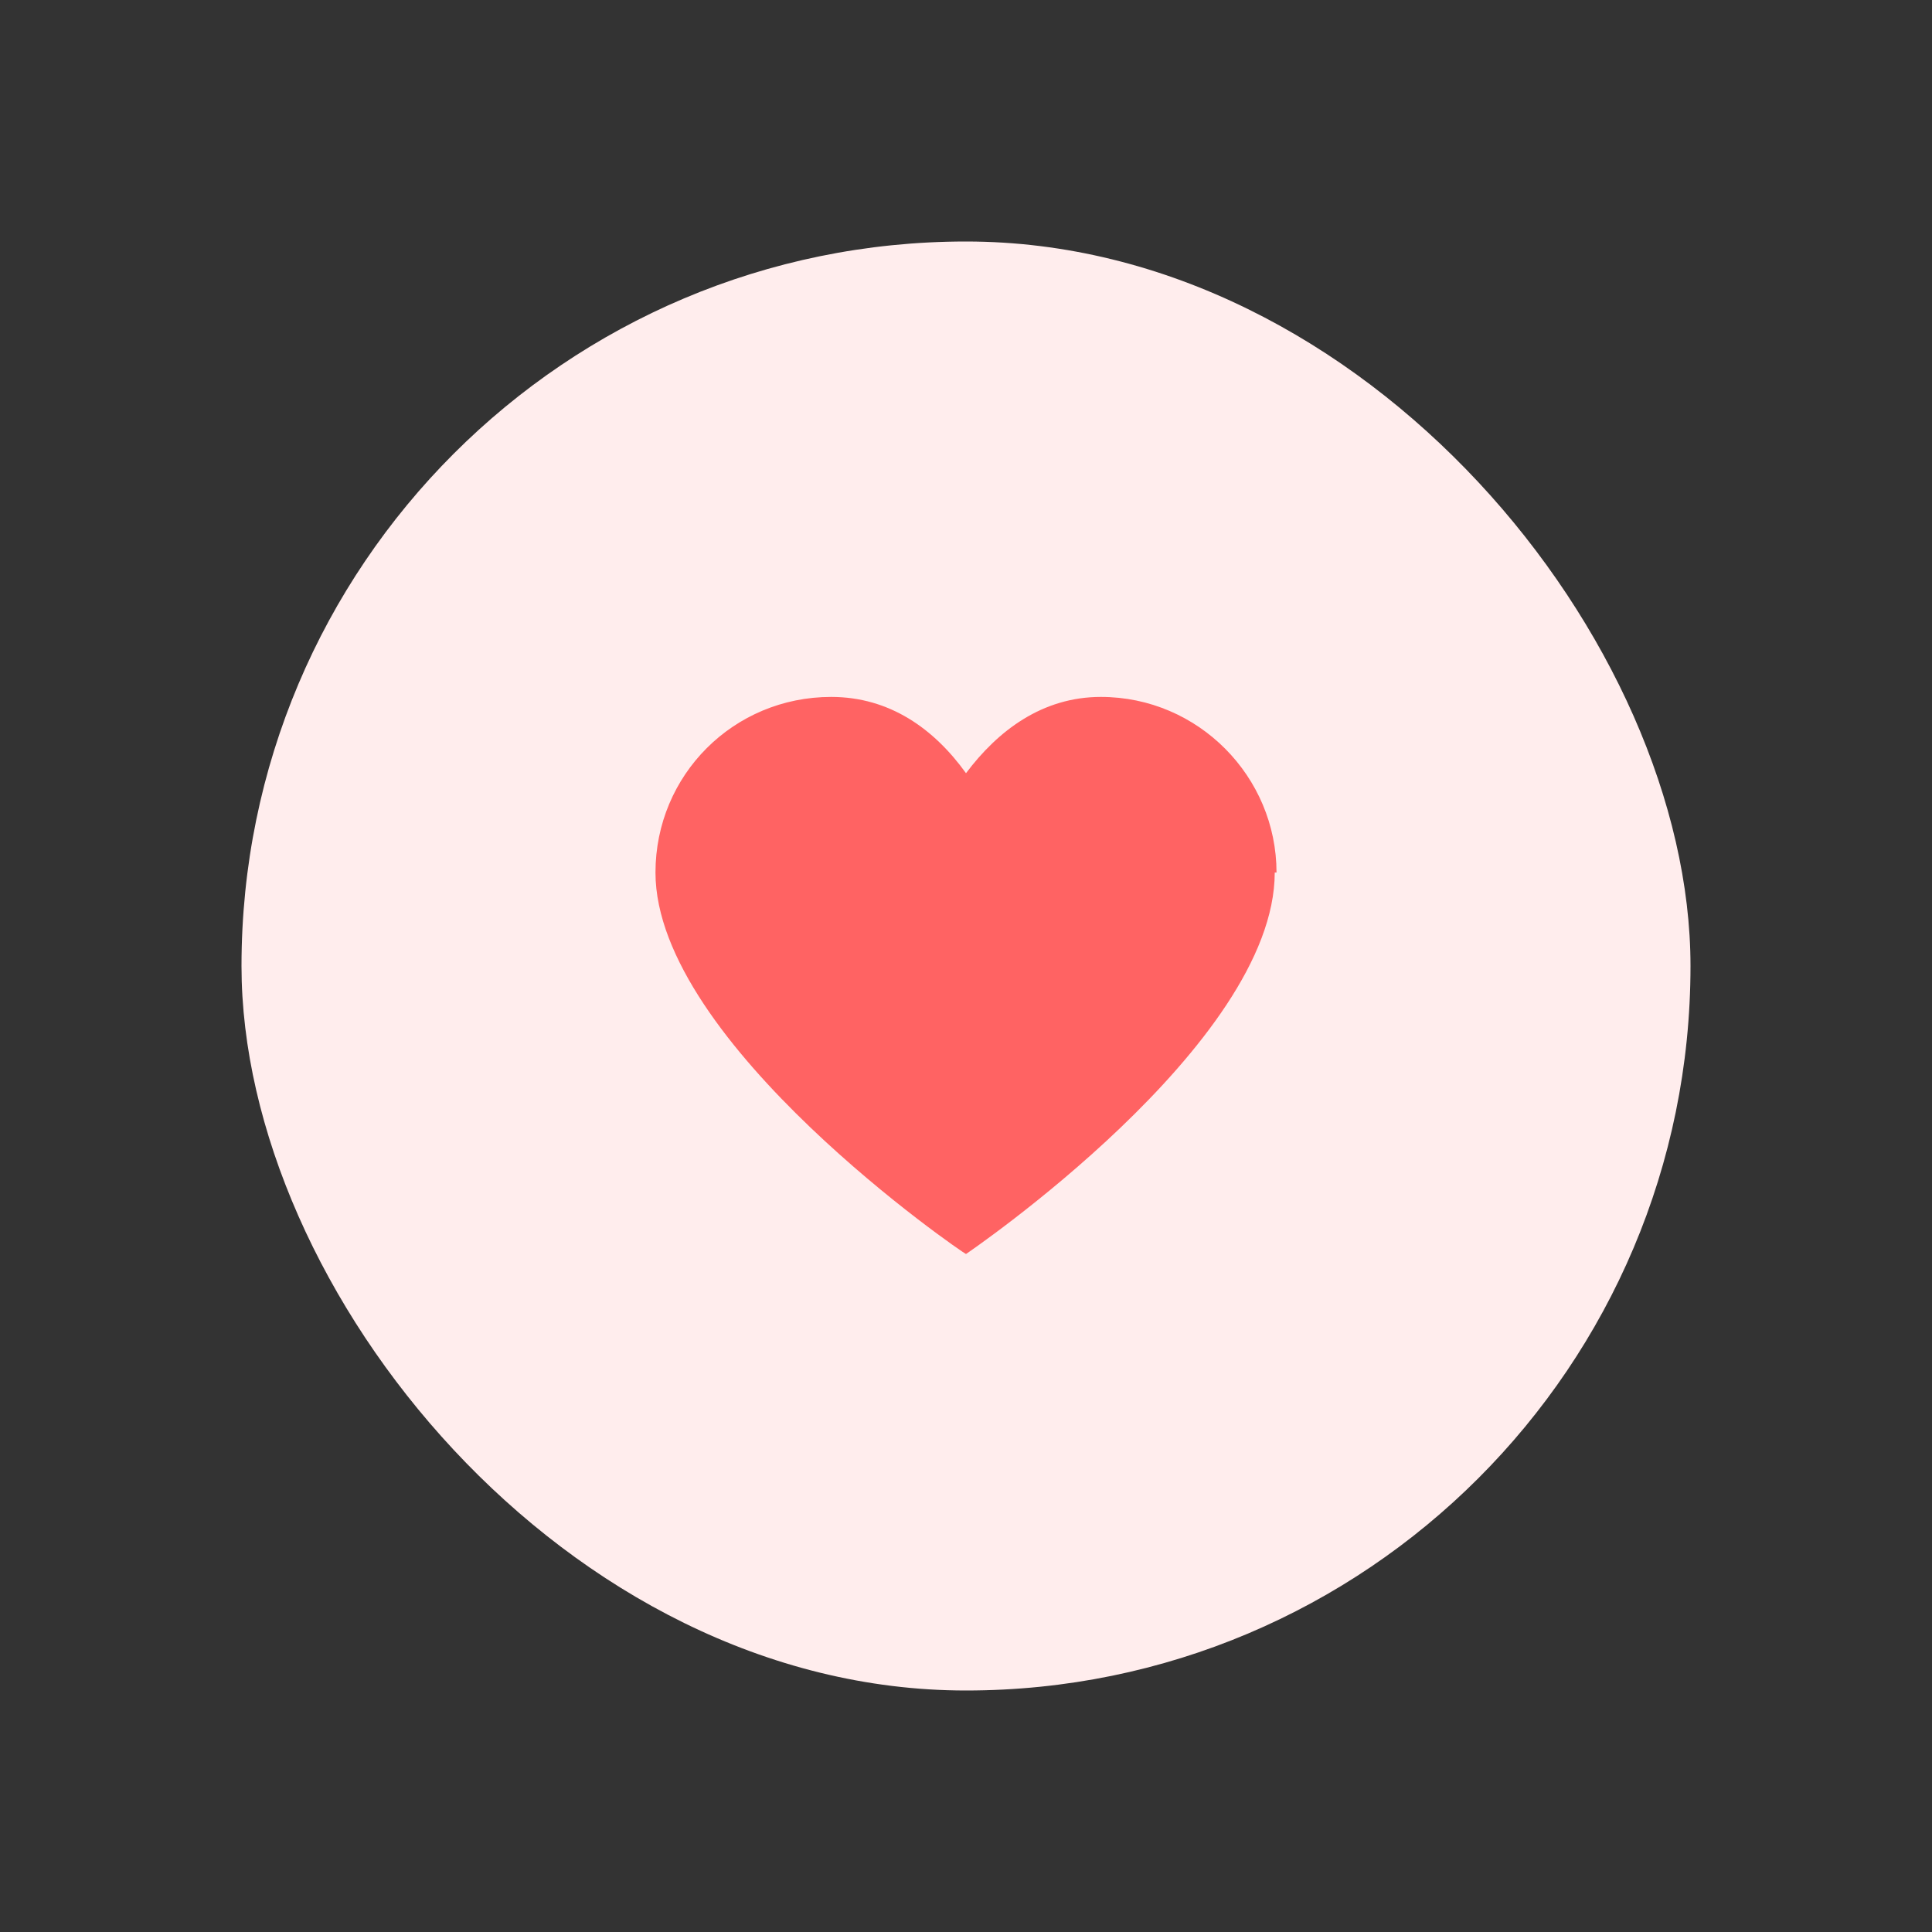
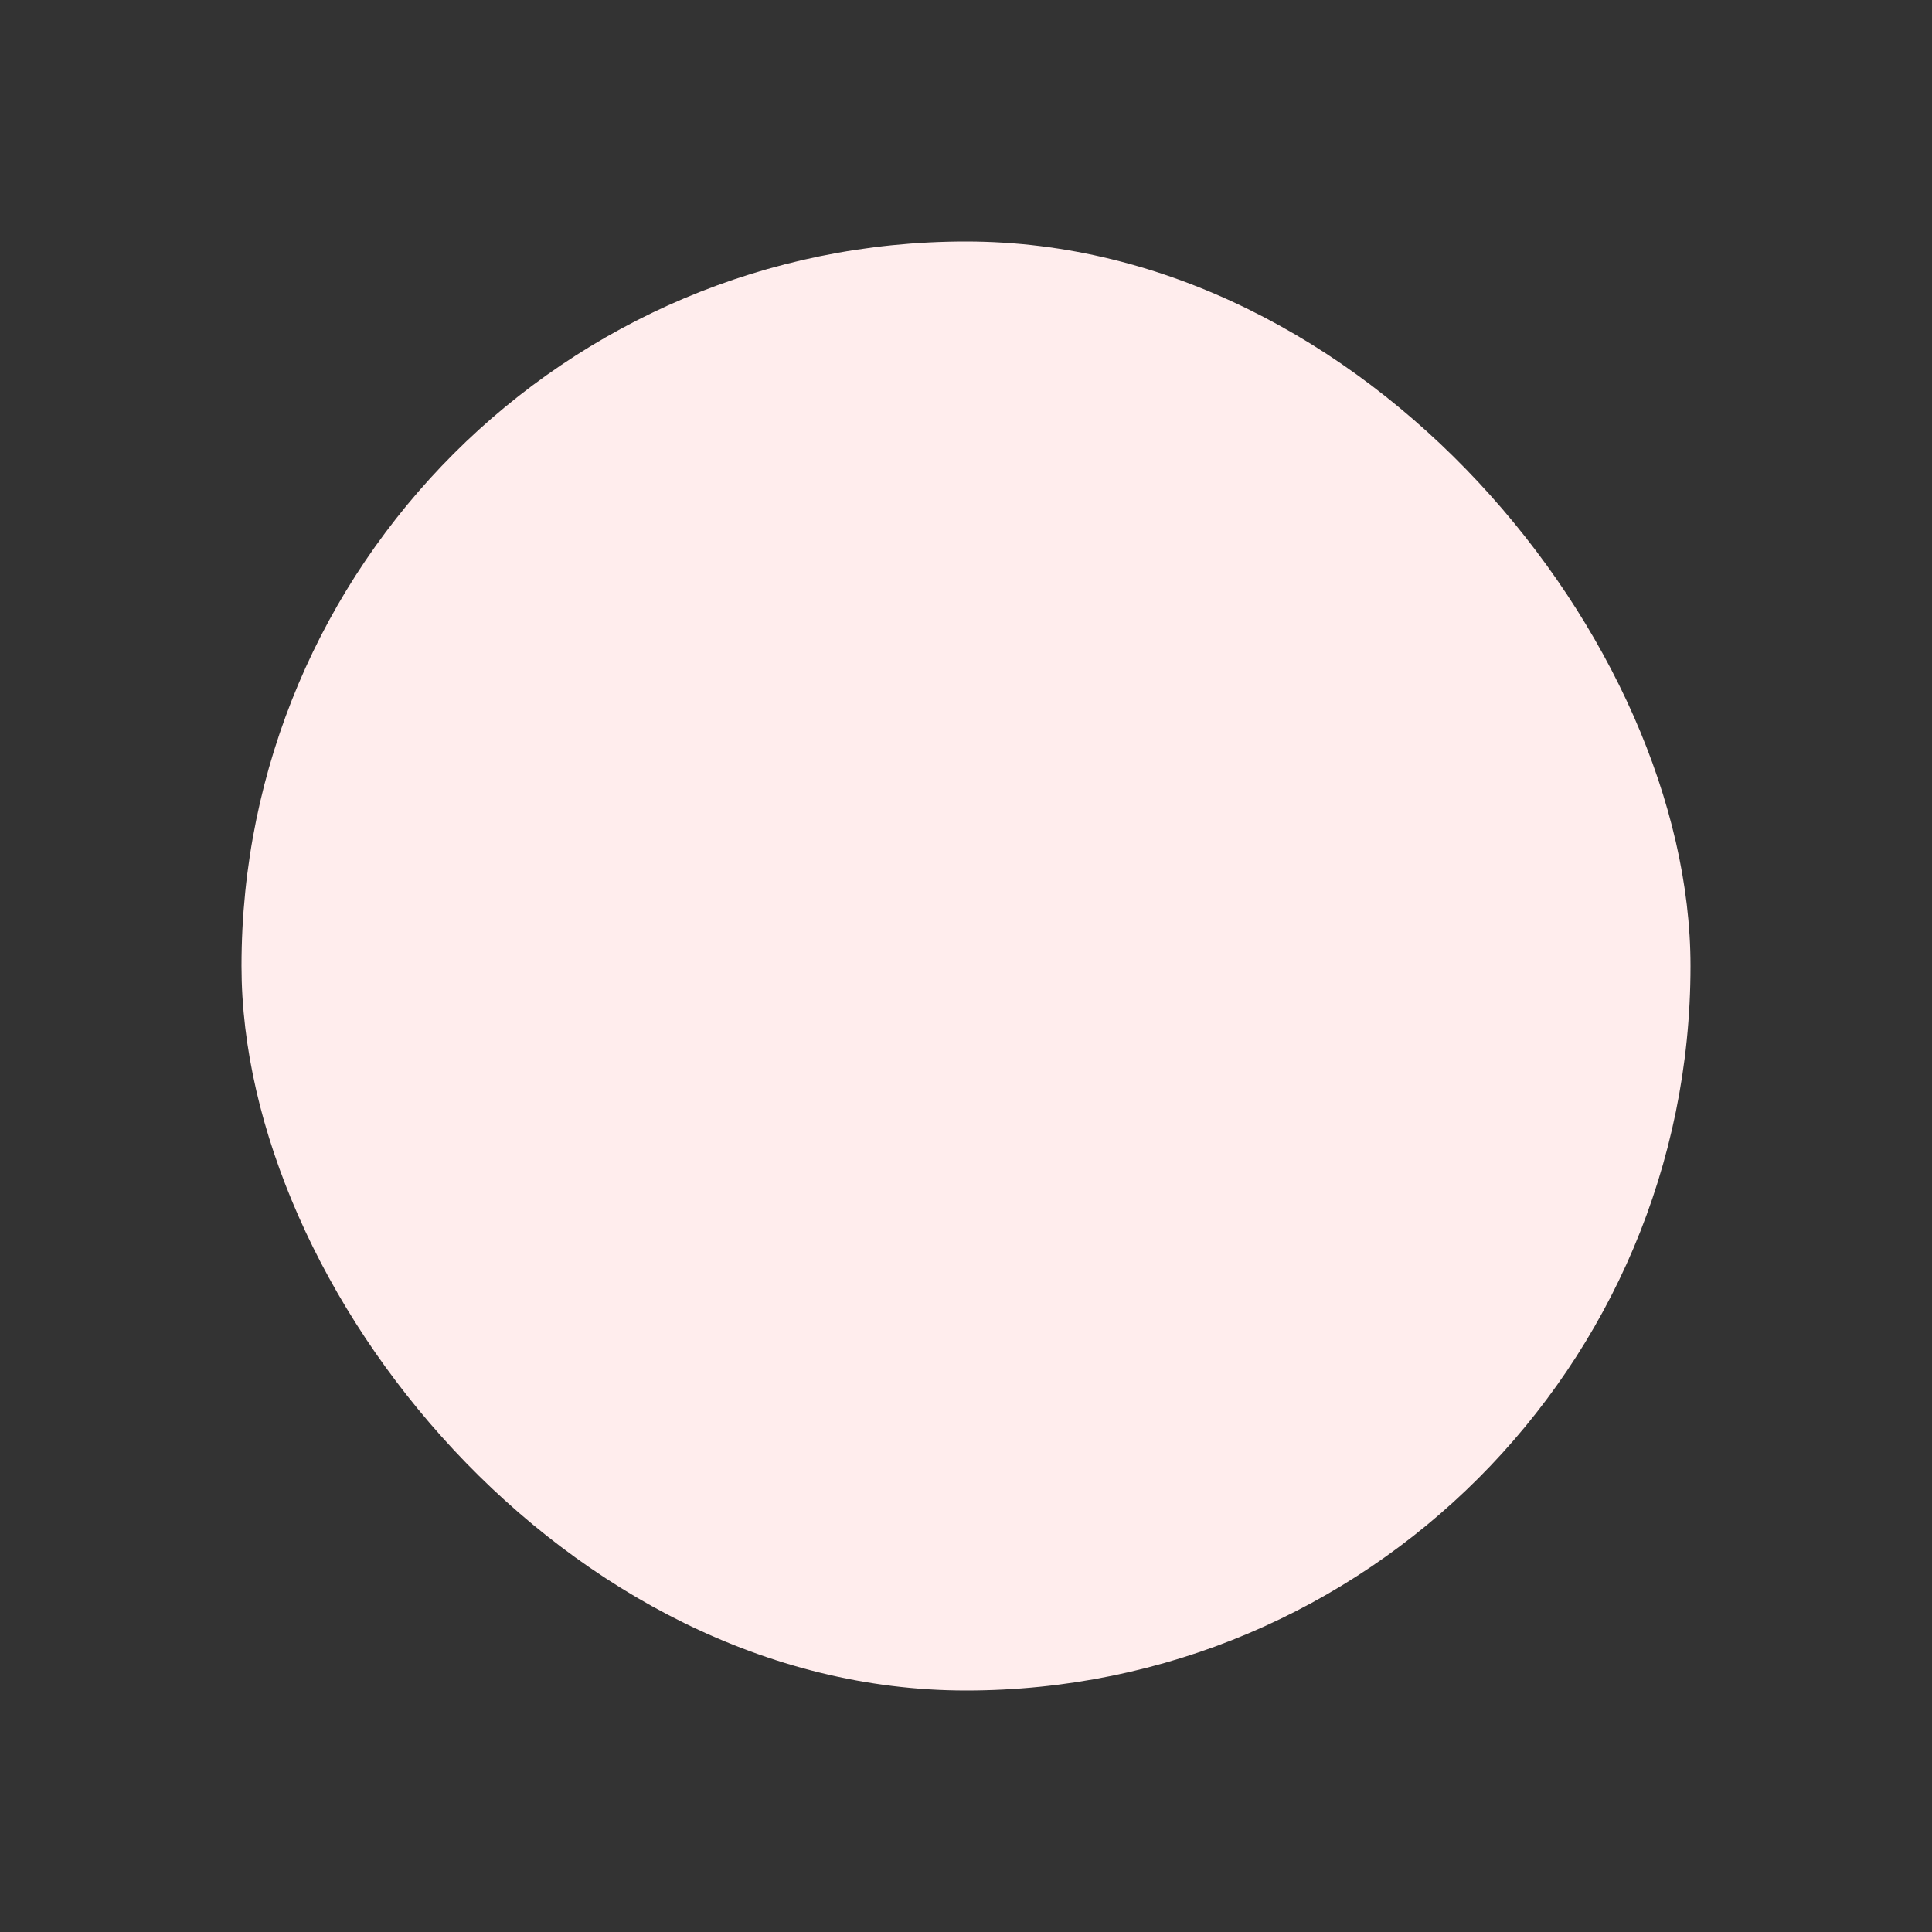
<svg xmlns="http://www.w3.org/2000/svg" width="40" height="40" viewBox="0 0 40 40" fill="none">
  <rect x="0" y="0" width="40" height="40" fill="#333333" stroke="none" />
  <rect x="5" y="5" width="30" height="30" rx="15" fill="#FFEDED" />
-   <path d="M26.429 18.065C26.429 16.082 24.812 14.429 22.792 14.429C21.58 14.429 20.661 15.127 20 16.008C19.339 15.09 18.42 14.429 17.208 14.429C15.188 14.429 13.571 16.045 13.571 18.065C13.571 21.592 19.963 25.963 20 25.963C20 25.963 26.392 21.629 26.392 18.065H26.429Z" fill="#FF6363" />
</svg>